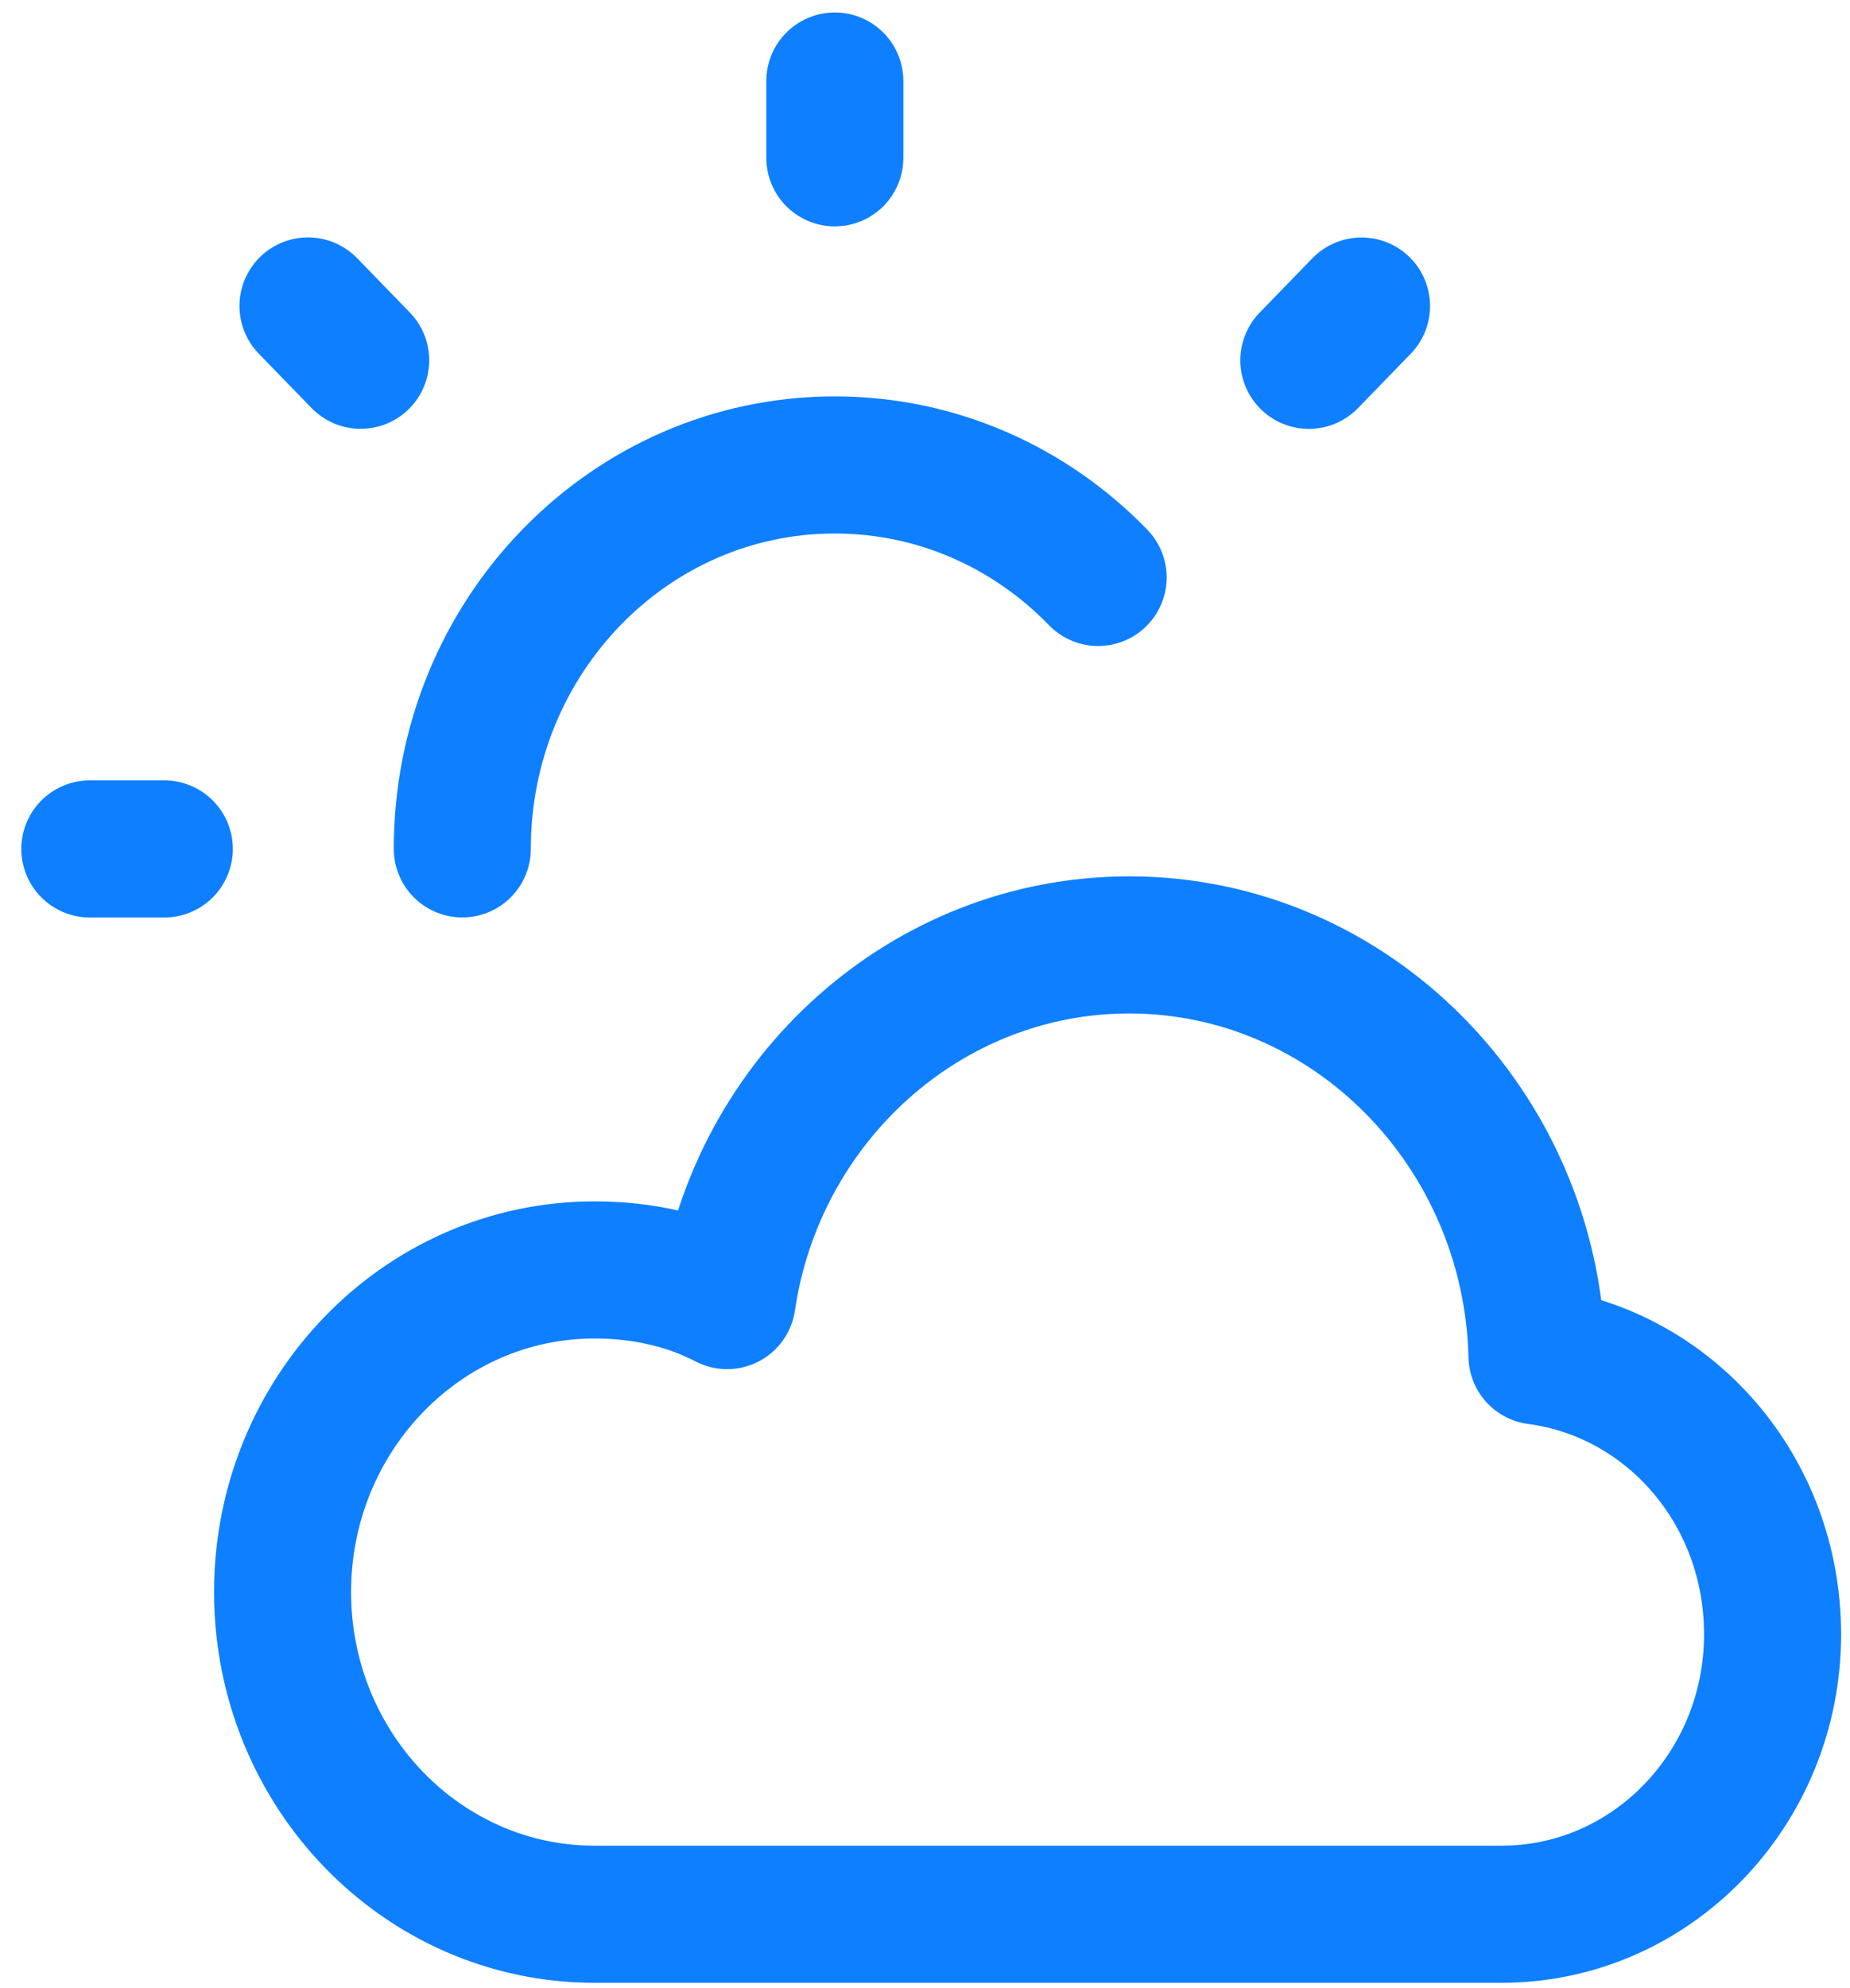
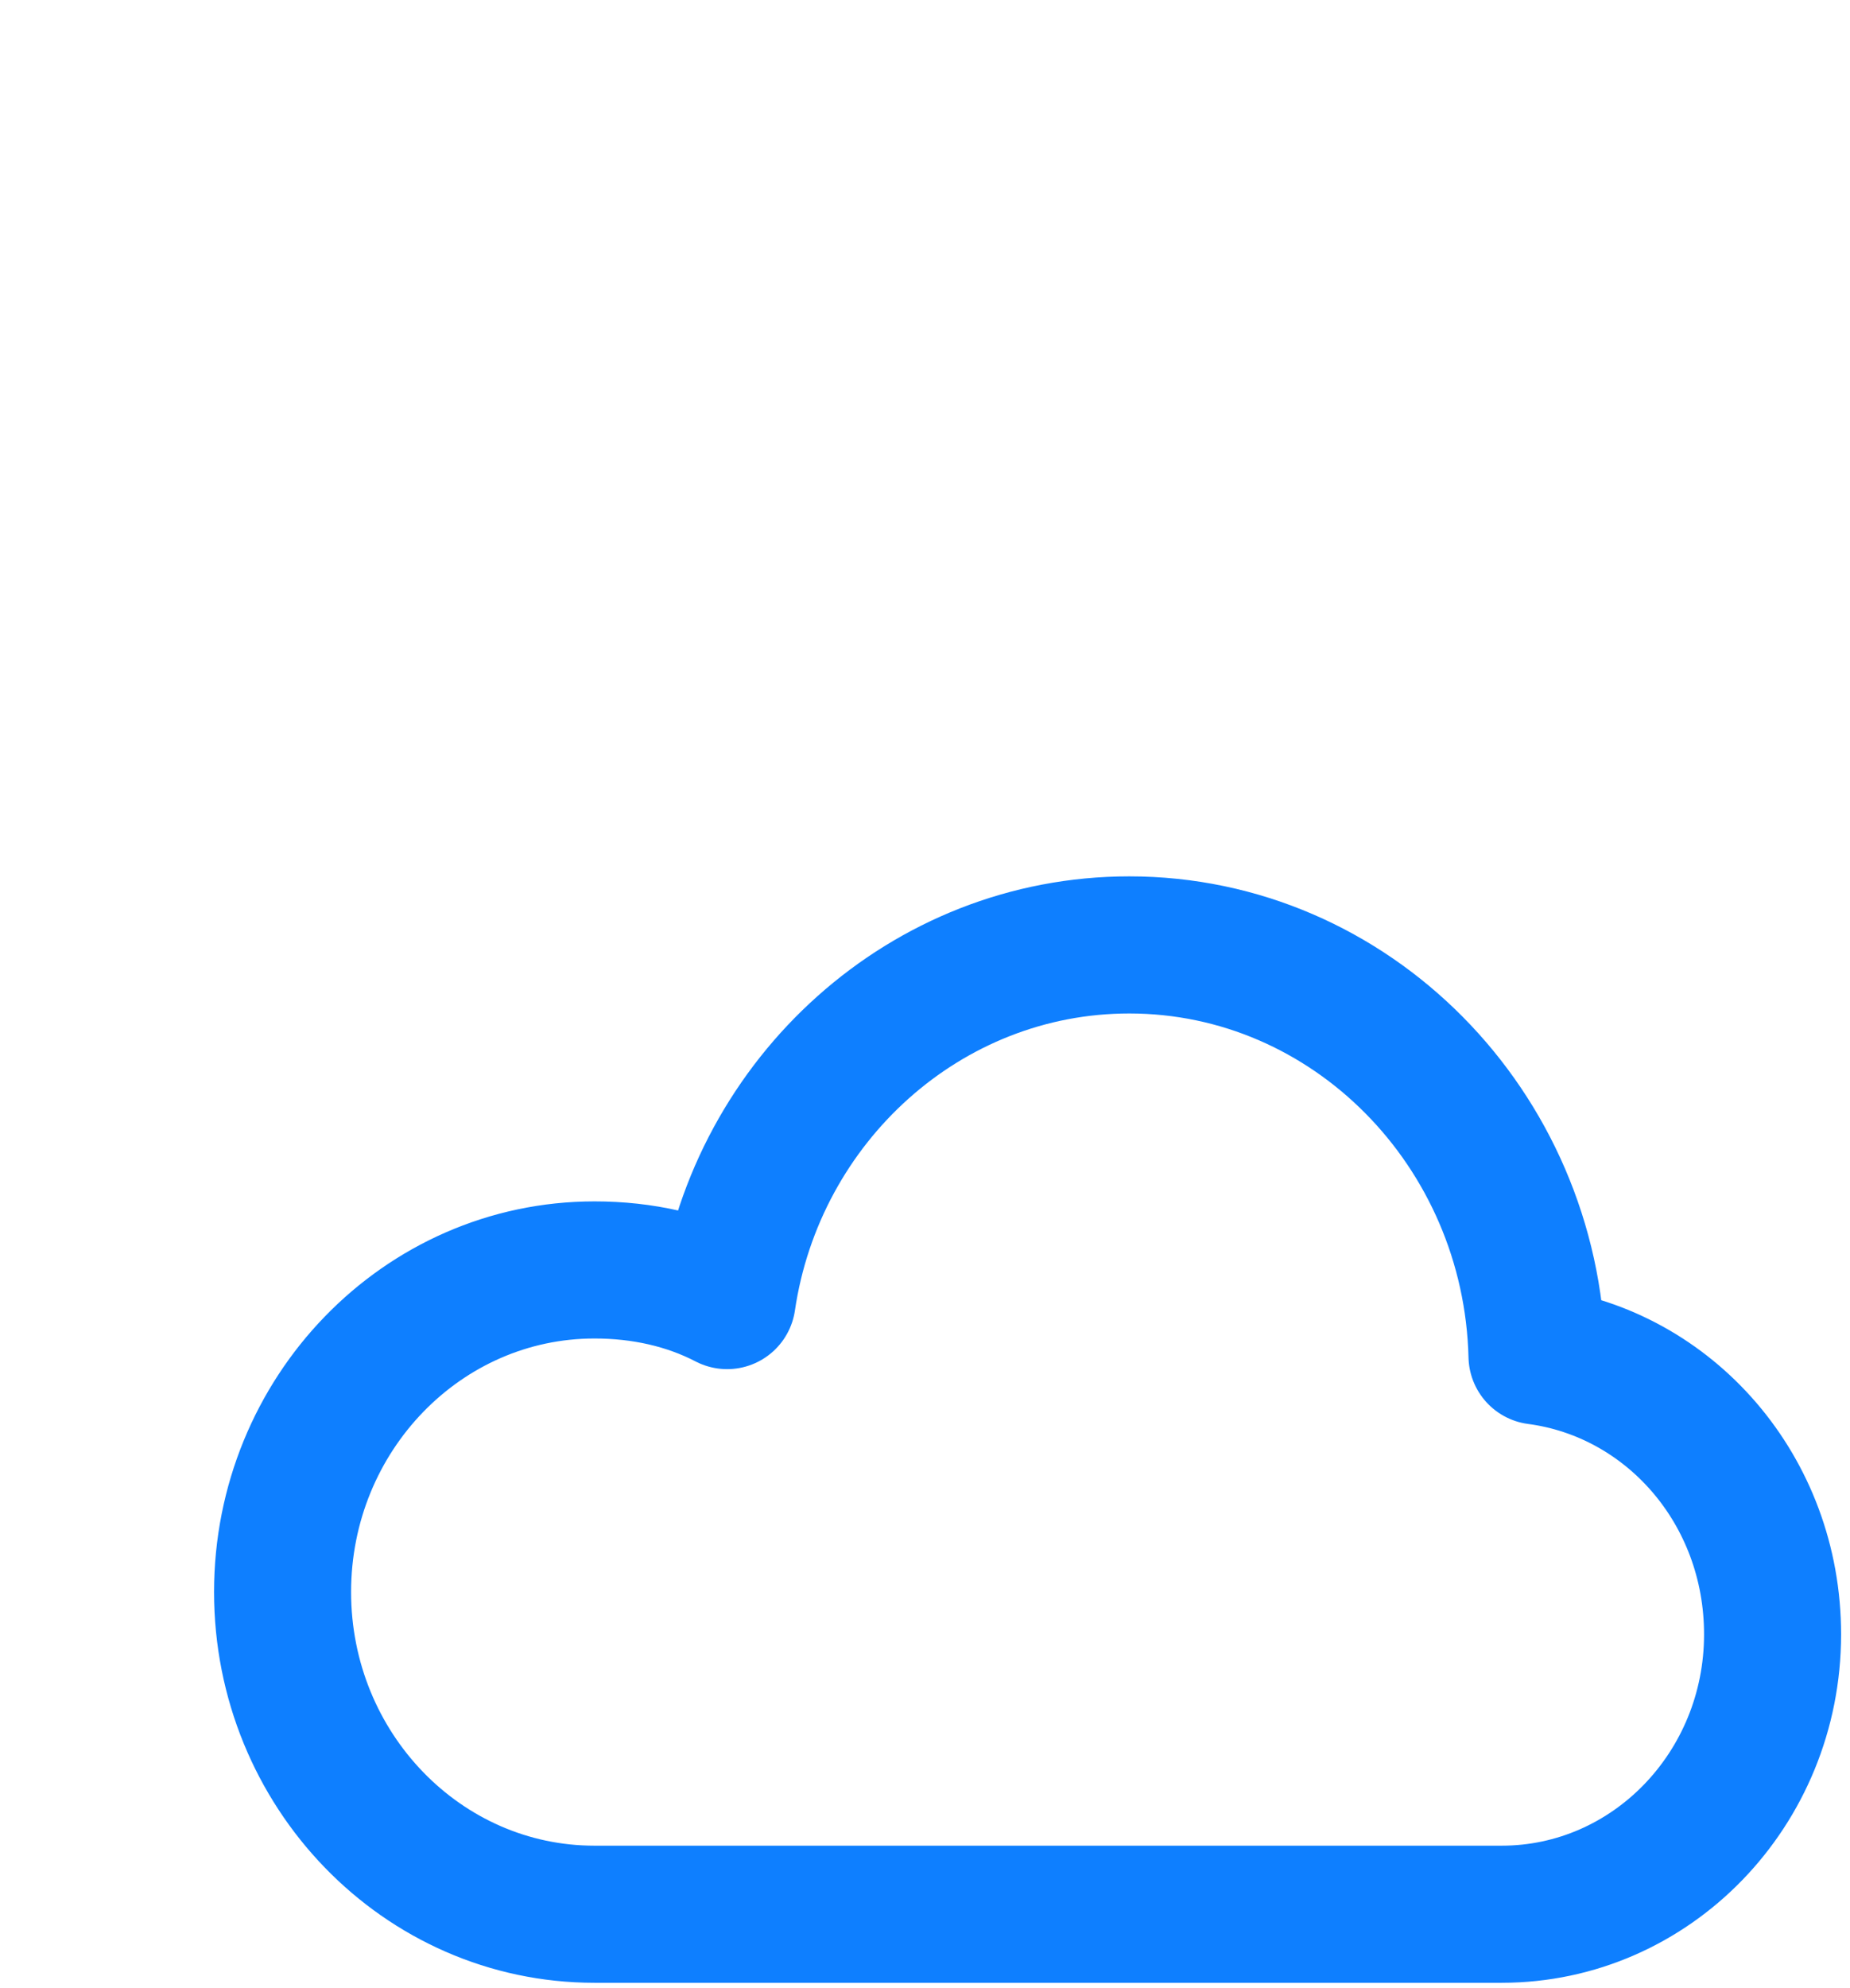
<svg xmlns="http://www.w3.org/2000/svg" height="29" viewBox="0 0 27 29" width="27">
  <g style="stroke:#0e7fff;stroke-width:2;fill:none;fill-rule:evenodd;stroke-linecap:round;stroke-linejoin:round" transform="translate(1 1)">
-     <path d="m7.677 17.524c.7 0 1.359.148 1.935.447.432-2.934 2.904-5.188 5.869-5.188 3.233 0 5.87 2.678 5.951 5.996 1.935.255 3.438 1.956 3.438 4.061 0 2.254-1.771 4.082-3.954 4.082h-13.24c-2.513 0-4.552-2.106-4.552-4.7 0-2.593 2.039-4.698 4.552-4.698z" />
-     <path d="m11.184 1.302v-1.12" />
-     <path d="m18.102 4.256.769-.792" />
-     <path d="m.311 11.383h1.087" />
-     <path d="m3.495 3.463.769.792" />
-     <path d="m15.027 7.423c-.984-1.015-2.343-1.641-3.844-1.641-3.002 0-5.436 2.507-5.436 5.6" />
+     <path d="m7.677 17.524c.7 0 1.359.148 1.935.447.432-2.934 2.904-5.188 5.869-5.188 3.233 0 5.87 2.678 5.951 5.996 1.935.255 3.438 1.956 3.438 4.061 0 2.254-1.771 4.082-3.954 4.082h-13.24c-2.513 0-4.552-2.106-4.552-4.7 0-2.593 2.039-4.698 4.552-4.698" />
  </g>
</svg>